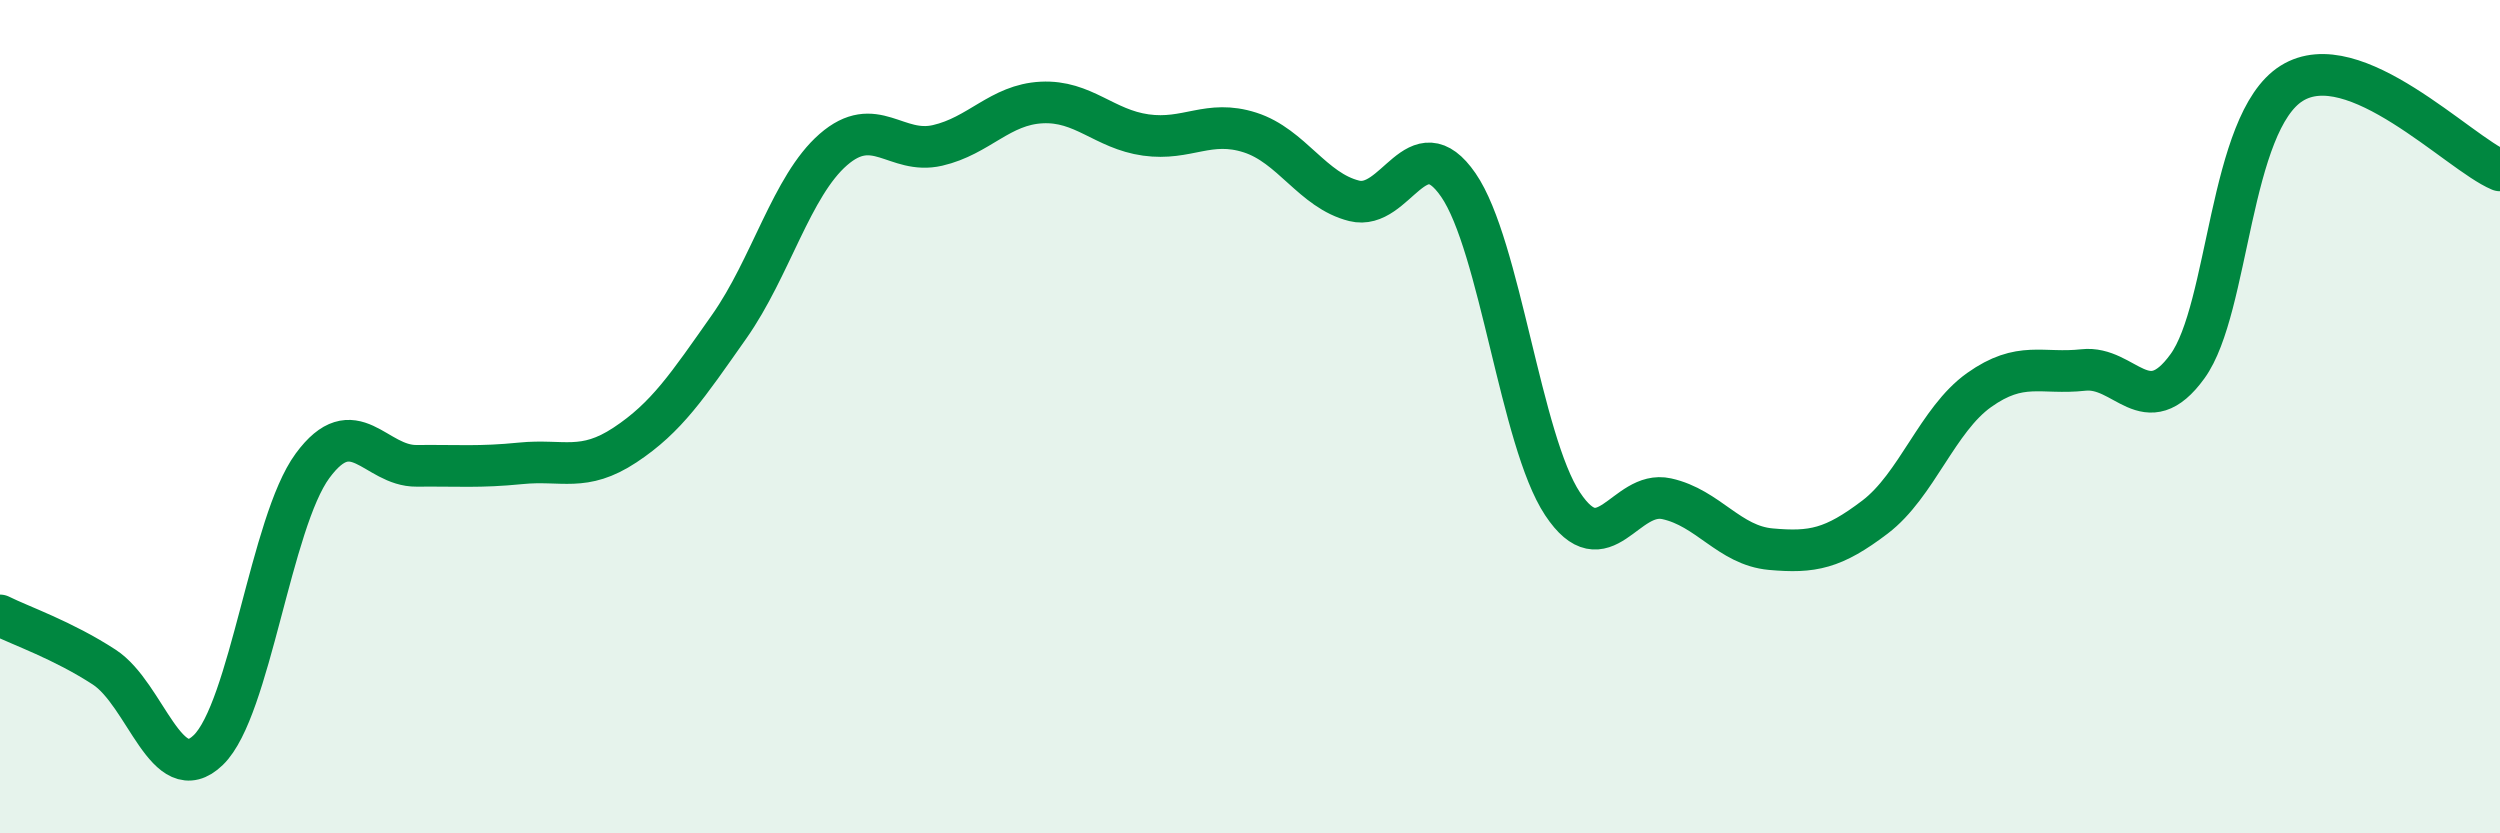
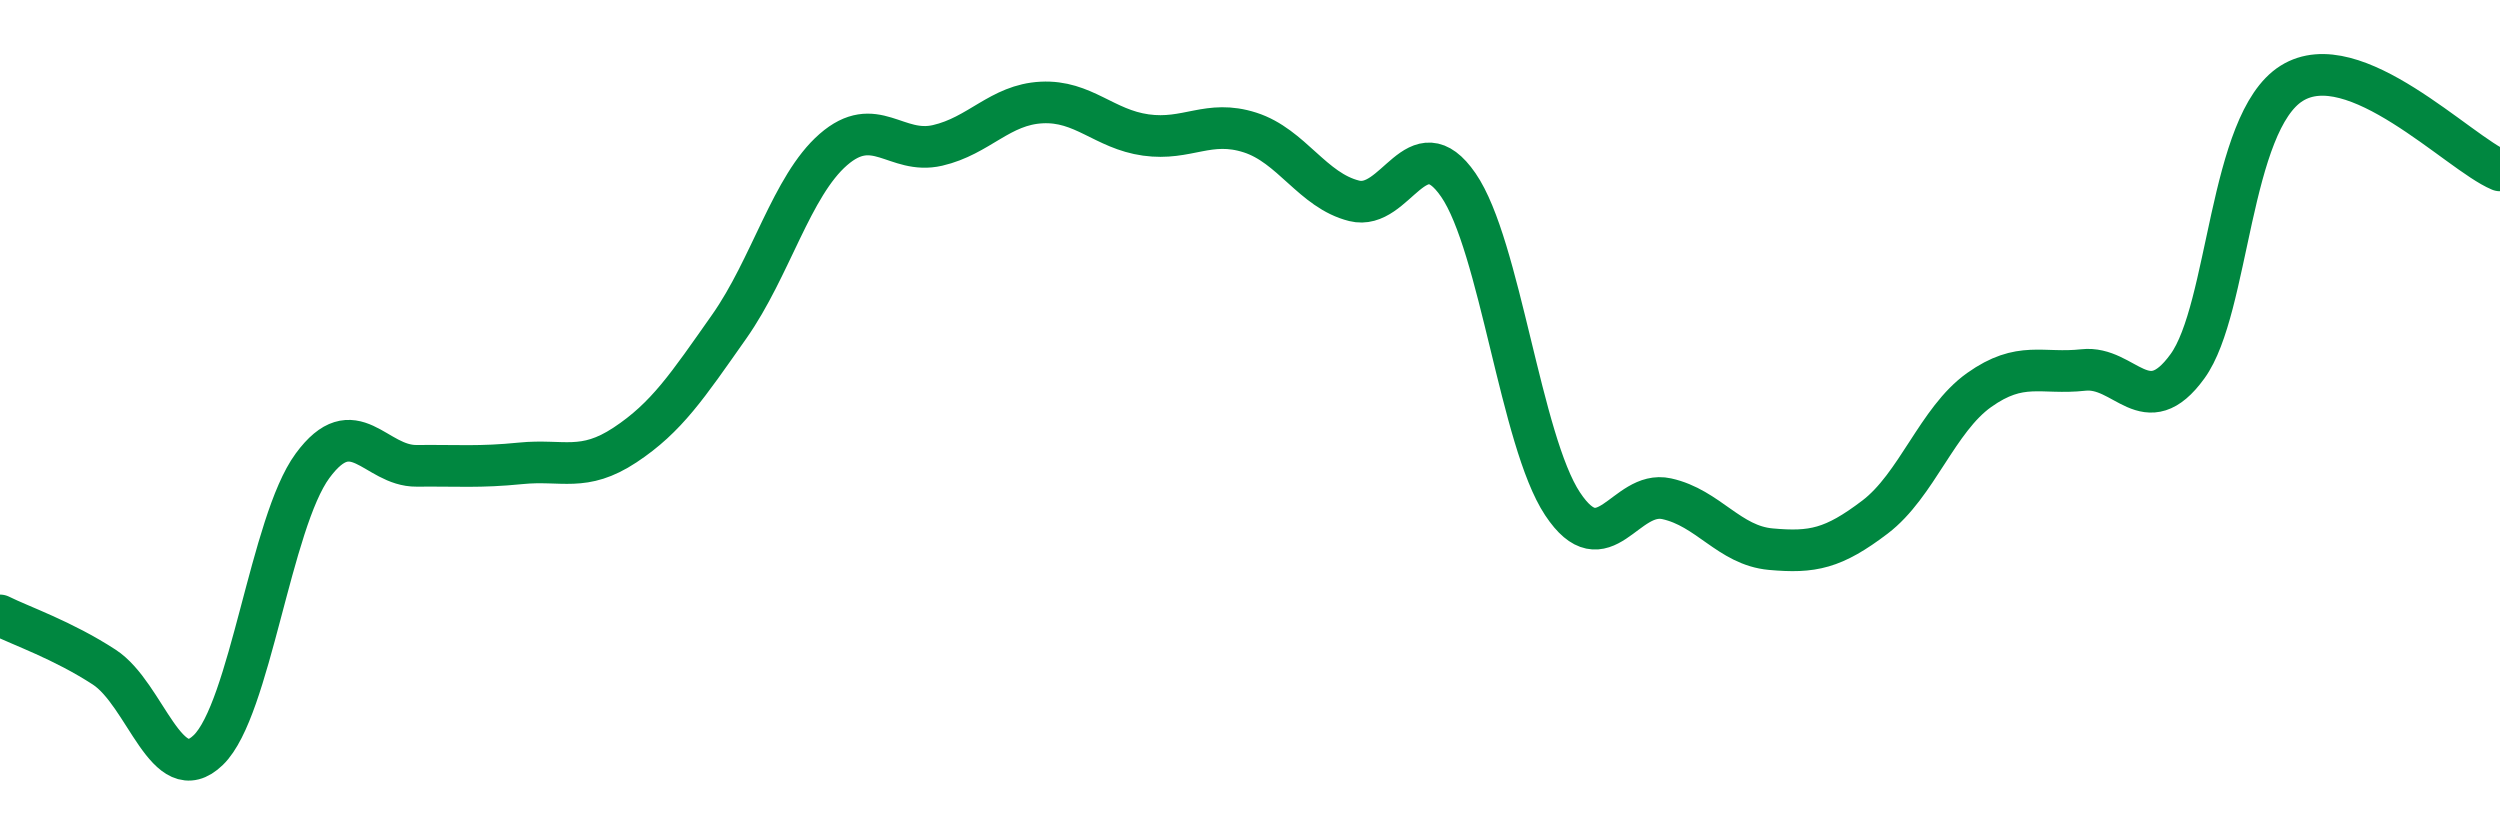
<svg xmlns="http://www.w3.org/2000/svg" width="60" height="20" viewBox="0 0 60 20">
-   <path d="M 0,14.77 C 0.5,15.02 1.5,15.36 2.5,16.01 C 3.5,16.66 4,18.97 5,18 C 6,17.03 6.5,12.54 7.5,11.18 C 8.5,9.82 9,11.19 10,11.18 C 11,11.17 11.5,11.22 12.5,11.12 C 13.5,11.02 14,11.34 15,10.68 C 16,10.02 16.5,9.26 17.5,7.84 C 18.5,6.42 19,4.46 20,3.59 C 21,2.72 21.5,3.72 22.5,3.49 C 23.5,3.26 24,2.51 25,2.46 C 26,2.41 26.5,3.1 27.5,3.24 C 28.5,3.38 29,2.86 30,3.18 C 31,3.5 31.5,4.57 32.5,4.82 C 33.5,5.07 34,2.99 35,4.44 C 36,5.89 36.5,10.58 37.5,12.09 C 38.5,13.6 39,11.75 40,11.97 C 41,12.19 41.5,13.09 42.5,13.18 C 43.5,13.27 44,13.17 45,12.41 C 46,11.65 46.5,10.07 47.5,9.36 C 48.5,8.65 49,8.99 50,8.88 C 51,8.77 51.5,10.17 52.5,8.79 C 53.5,7.41 53.5,2.94 55,2 C 56.5,1.06 59,3.67 60,4.09L60 20L0 20Z" fill="#008740" opacity="0.1" stroke-linecap="round" stroke-linejoin="round" />
  <path d="M 0,14.77 C 0.5,15.02 1.5,15.36 2.5,16.01 C 3.5,16.66 4,18.97 5,18 C 6,17.03 6.5,12.54 7.5,11.18 C 8.5,9.82 9,11.19 10,11.18 C 11,11.17 11.5,11.22 12.5,11.12 C 13.5,11.02 14,11.34 15,10.68 C 16,10.02 16.5,9.26 17.5,7.84 C 18.5,6.42 19,4.46 20,3.59 C 21,2.72 21.5,3.72 22.5,3.49 C 23.5,3.26 24,2.51 25,2.46 C 26,2.41 26.5,3.1 27.5,3.24 C 28.5,3.38 29,2.86 30,3.18 C 31,3.5 31.5,4.57 32.5,4.82 C 33.5,5.07 34,2.99 35,4.44 C 36,5.89 36.5,10.58 37.5,12.09 C 38.5,13.6 39,11.75 40,11.97 C 41,12.19 41.5,13.09 42.5,13.18 C 43.5,13.27 44,13.17 45,12.41 C 46,11.65 46.5,10.07 47.5,9.36 C 48.5,8.65 49,8.99 50,8.88 C 51,8.77 51.5,10.17 52.5,8.79 C 53.5,7.41 53.5,2.94 55,2 C 56.5,1.06 59,3.67 60,4.09" stroke="#008740" stroke-width="1" fill="none" stroke-linecap="round" stroke-linejoin="round" />
</svg>